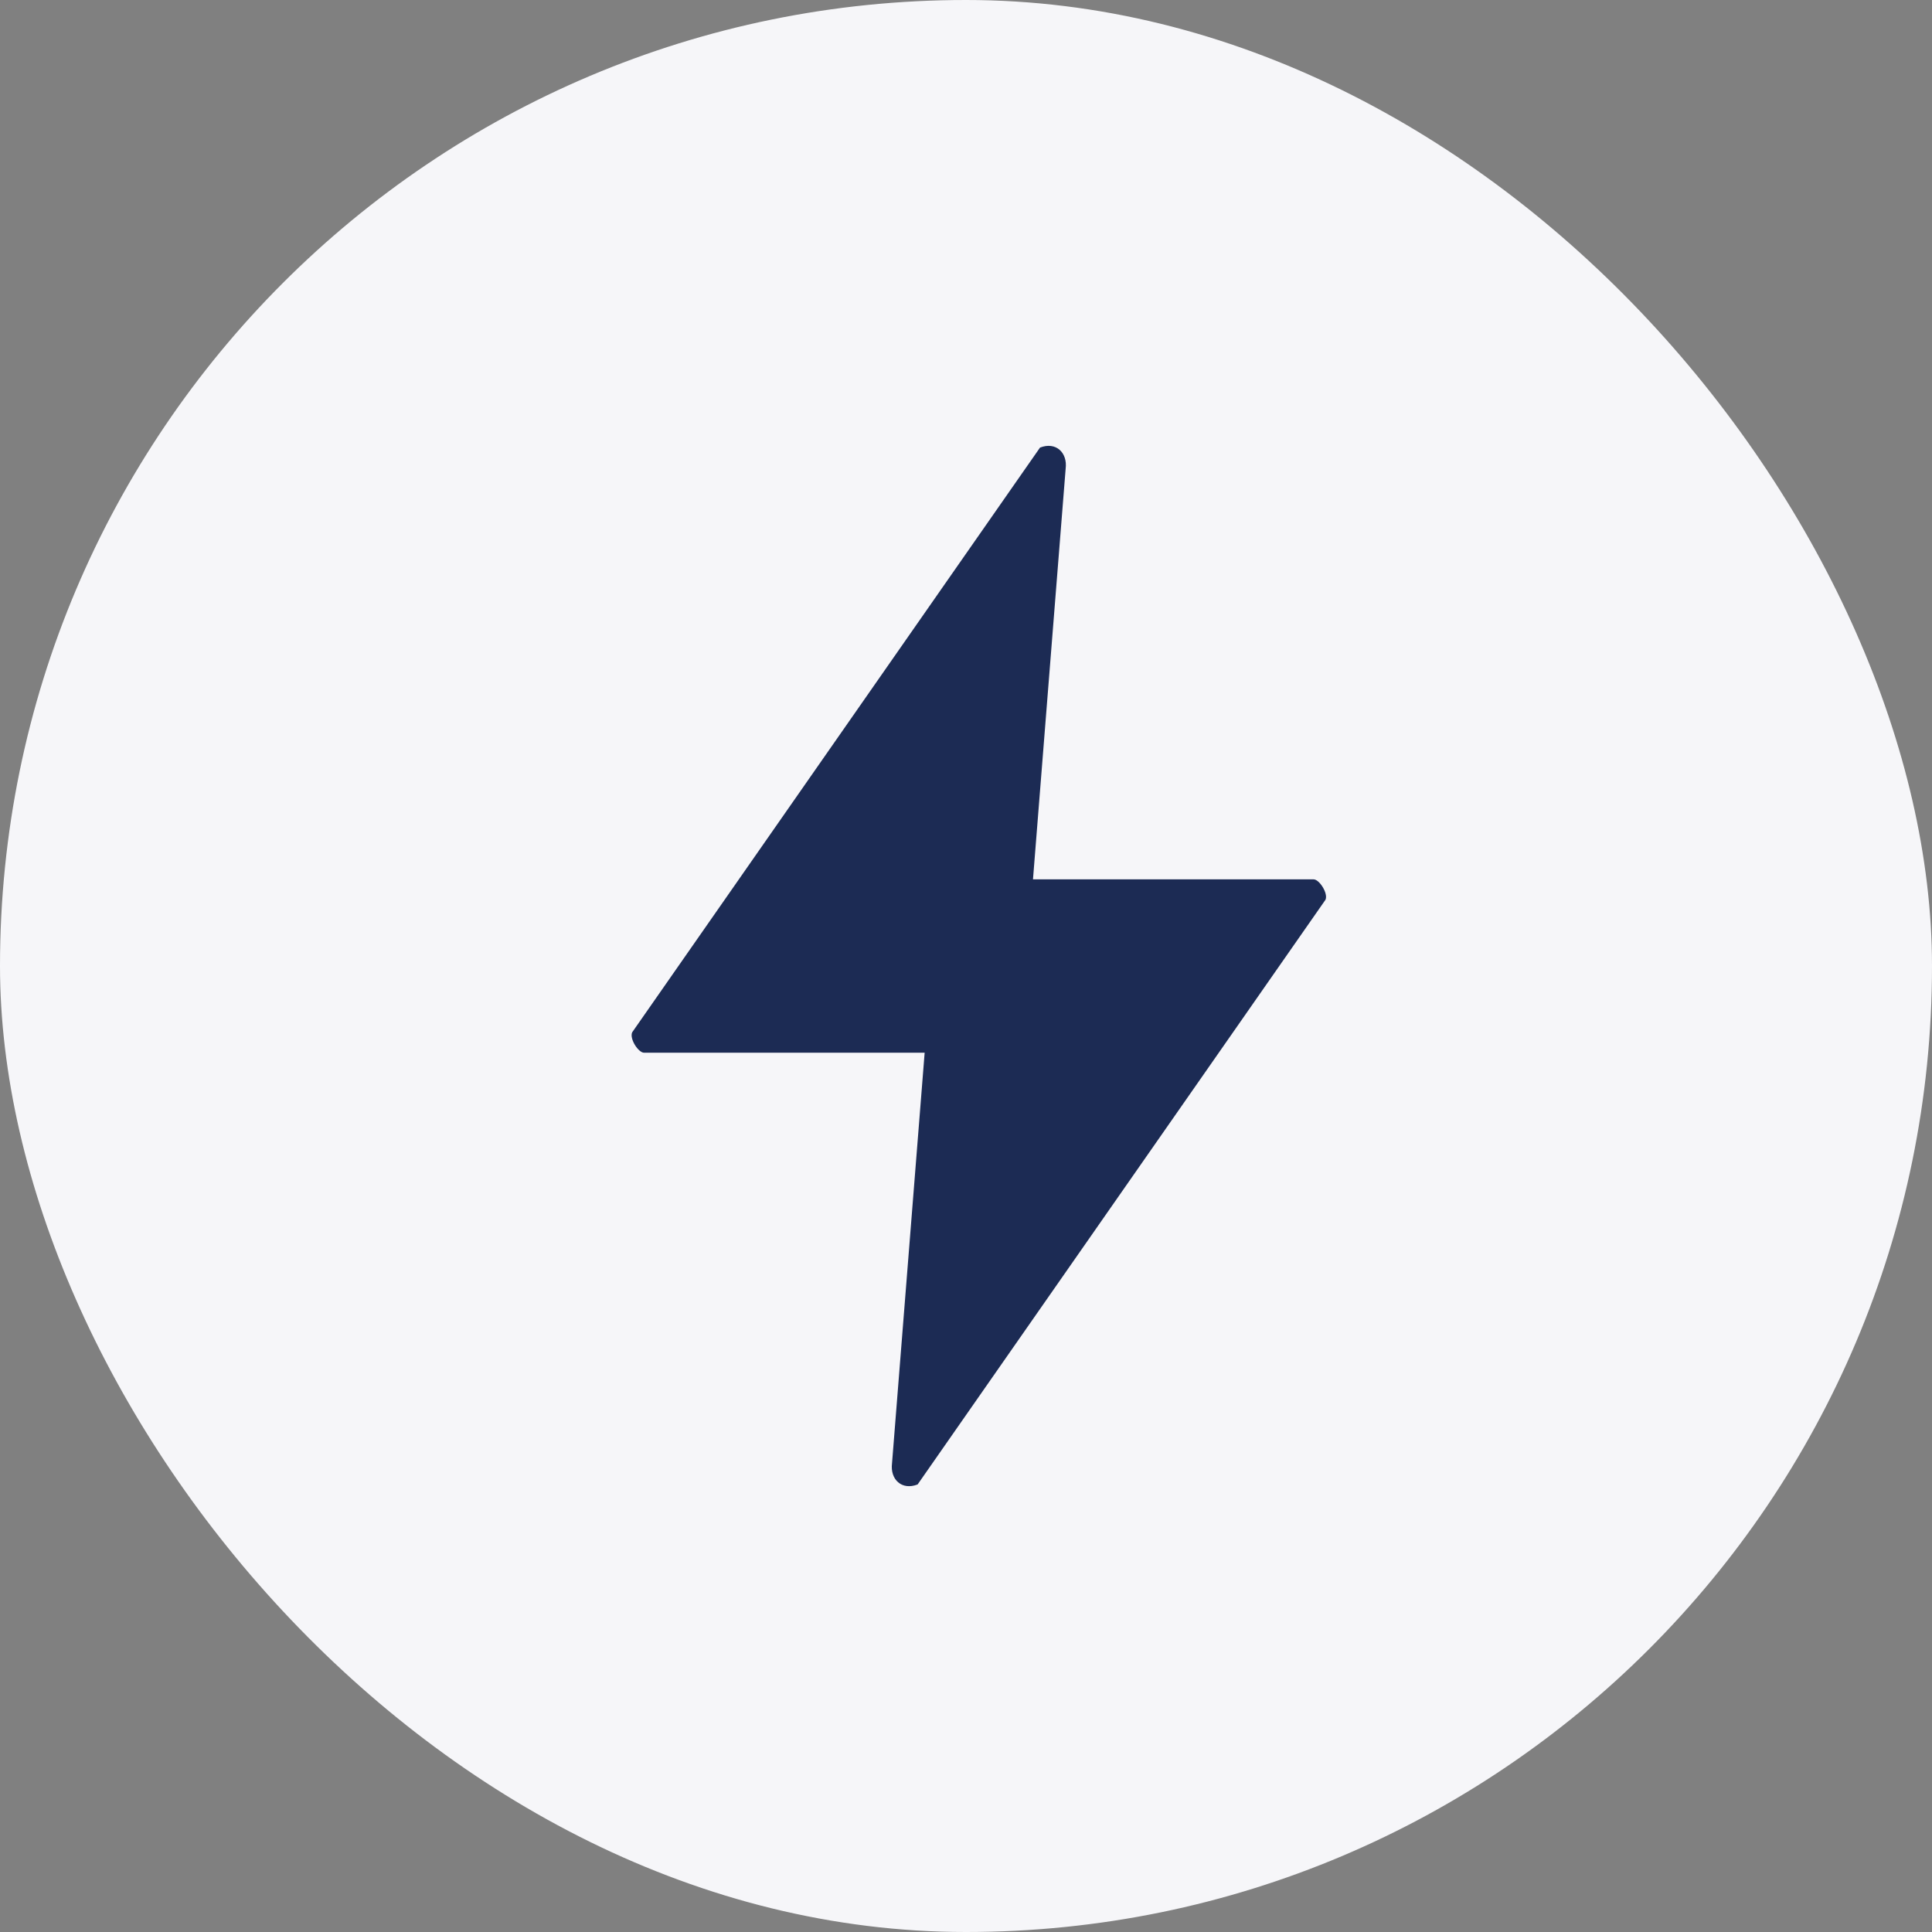
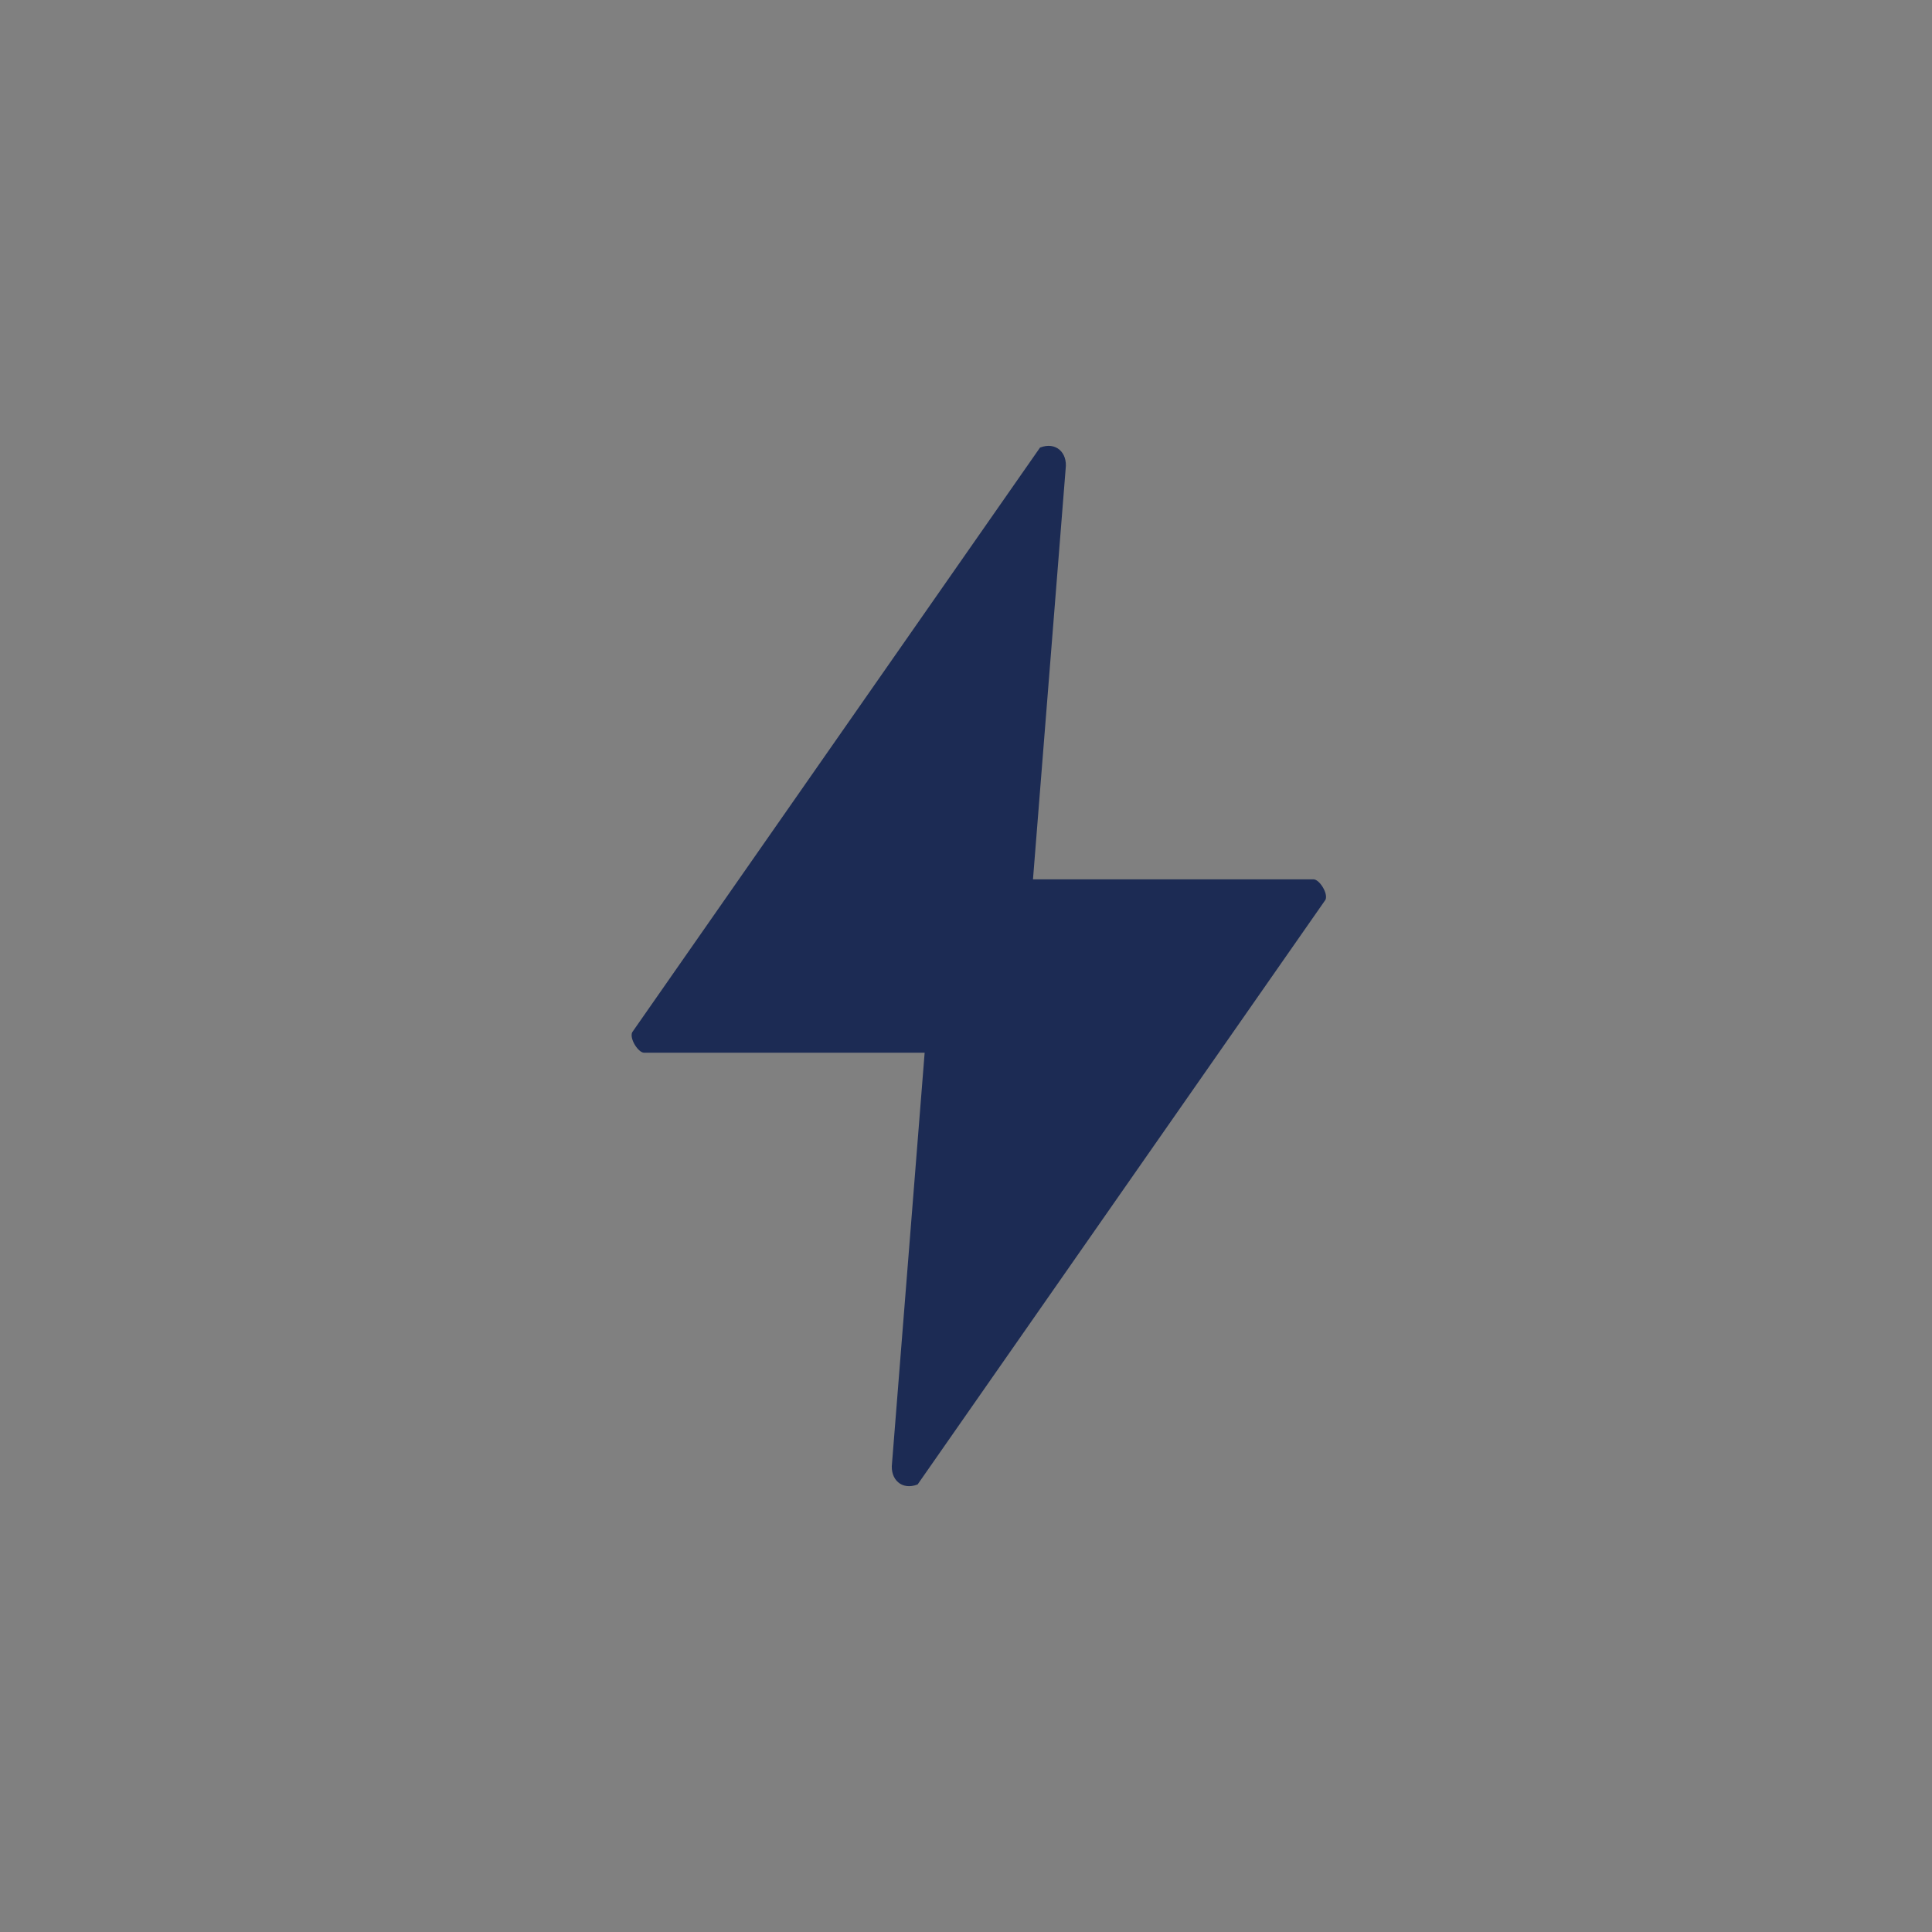
<svg xmlns="http://www.w3.org/2000/svg" fill="none" viewBox="0 0 52 52" height="52" width="52">
  <rect x="0" y="0" width="52" height="52" fill="#808080" stroke="none" />
-   <rect fill="#F6F6F9" rx="26" height="52" width="52" />
  <g clip-path="url(#clip0_1708_11935)">
    <path fill="#1C2B54" d="M27.803 23.668H35.356C35.51 23.668 35.752 24.044 35.676 24.217L24.698 39.954C24.273 40.121 23.953 39.82 24.009 39.384L24.887 28.334H17.335C17.18 28.334 16.938 27.957 17.015 27.785L27.992 12.047C28.418 11.88 28.738 12.18 28.682 12.617L27.803 23.667V23.668Z" />
  </g>
  <defs>
    <clipPath id="clip0_1708_11935">
      <rect transform="translate(17 12)" fill="white" height="28" width="18.689" />
    </clipPath>
  </defs>
</svg>